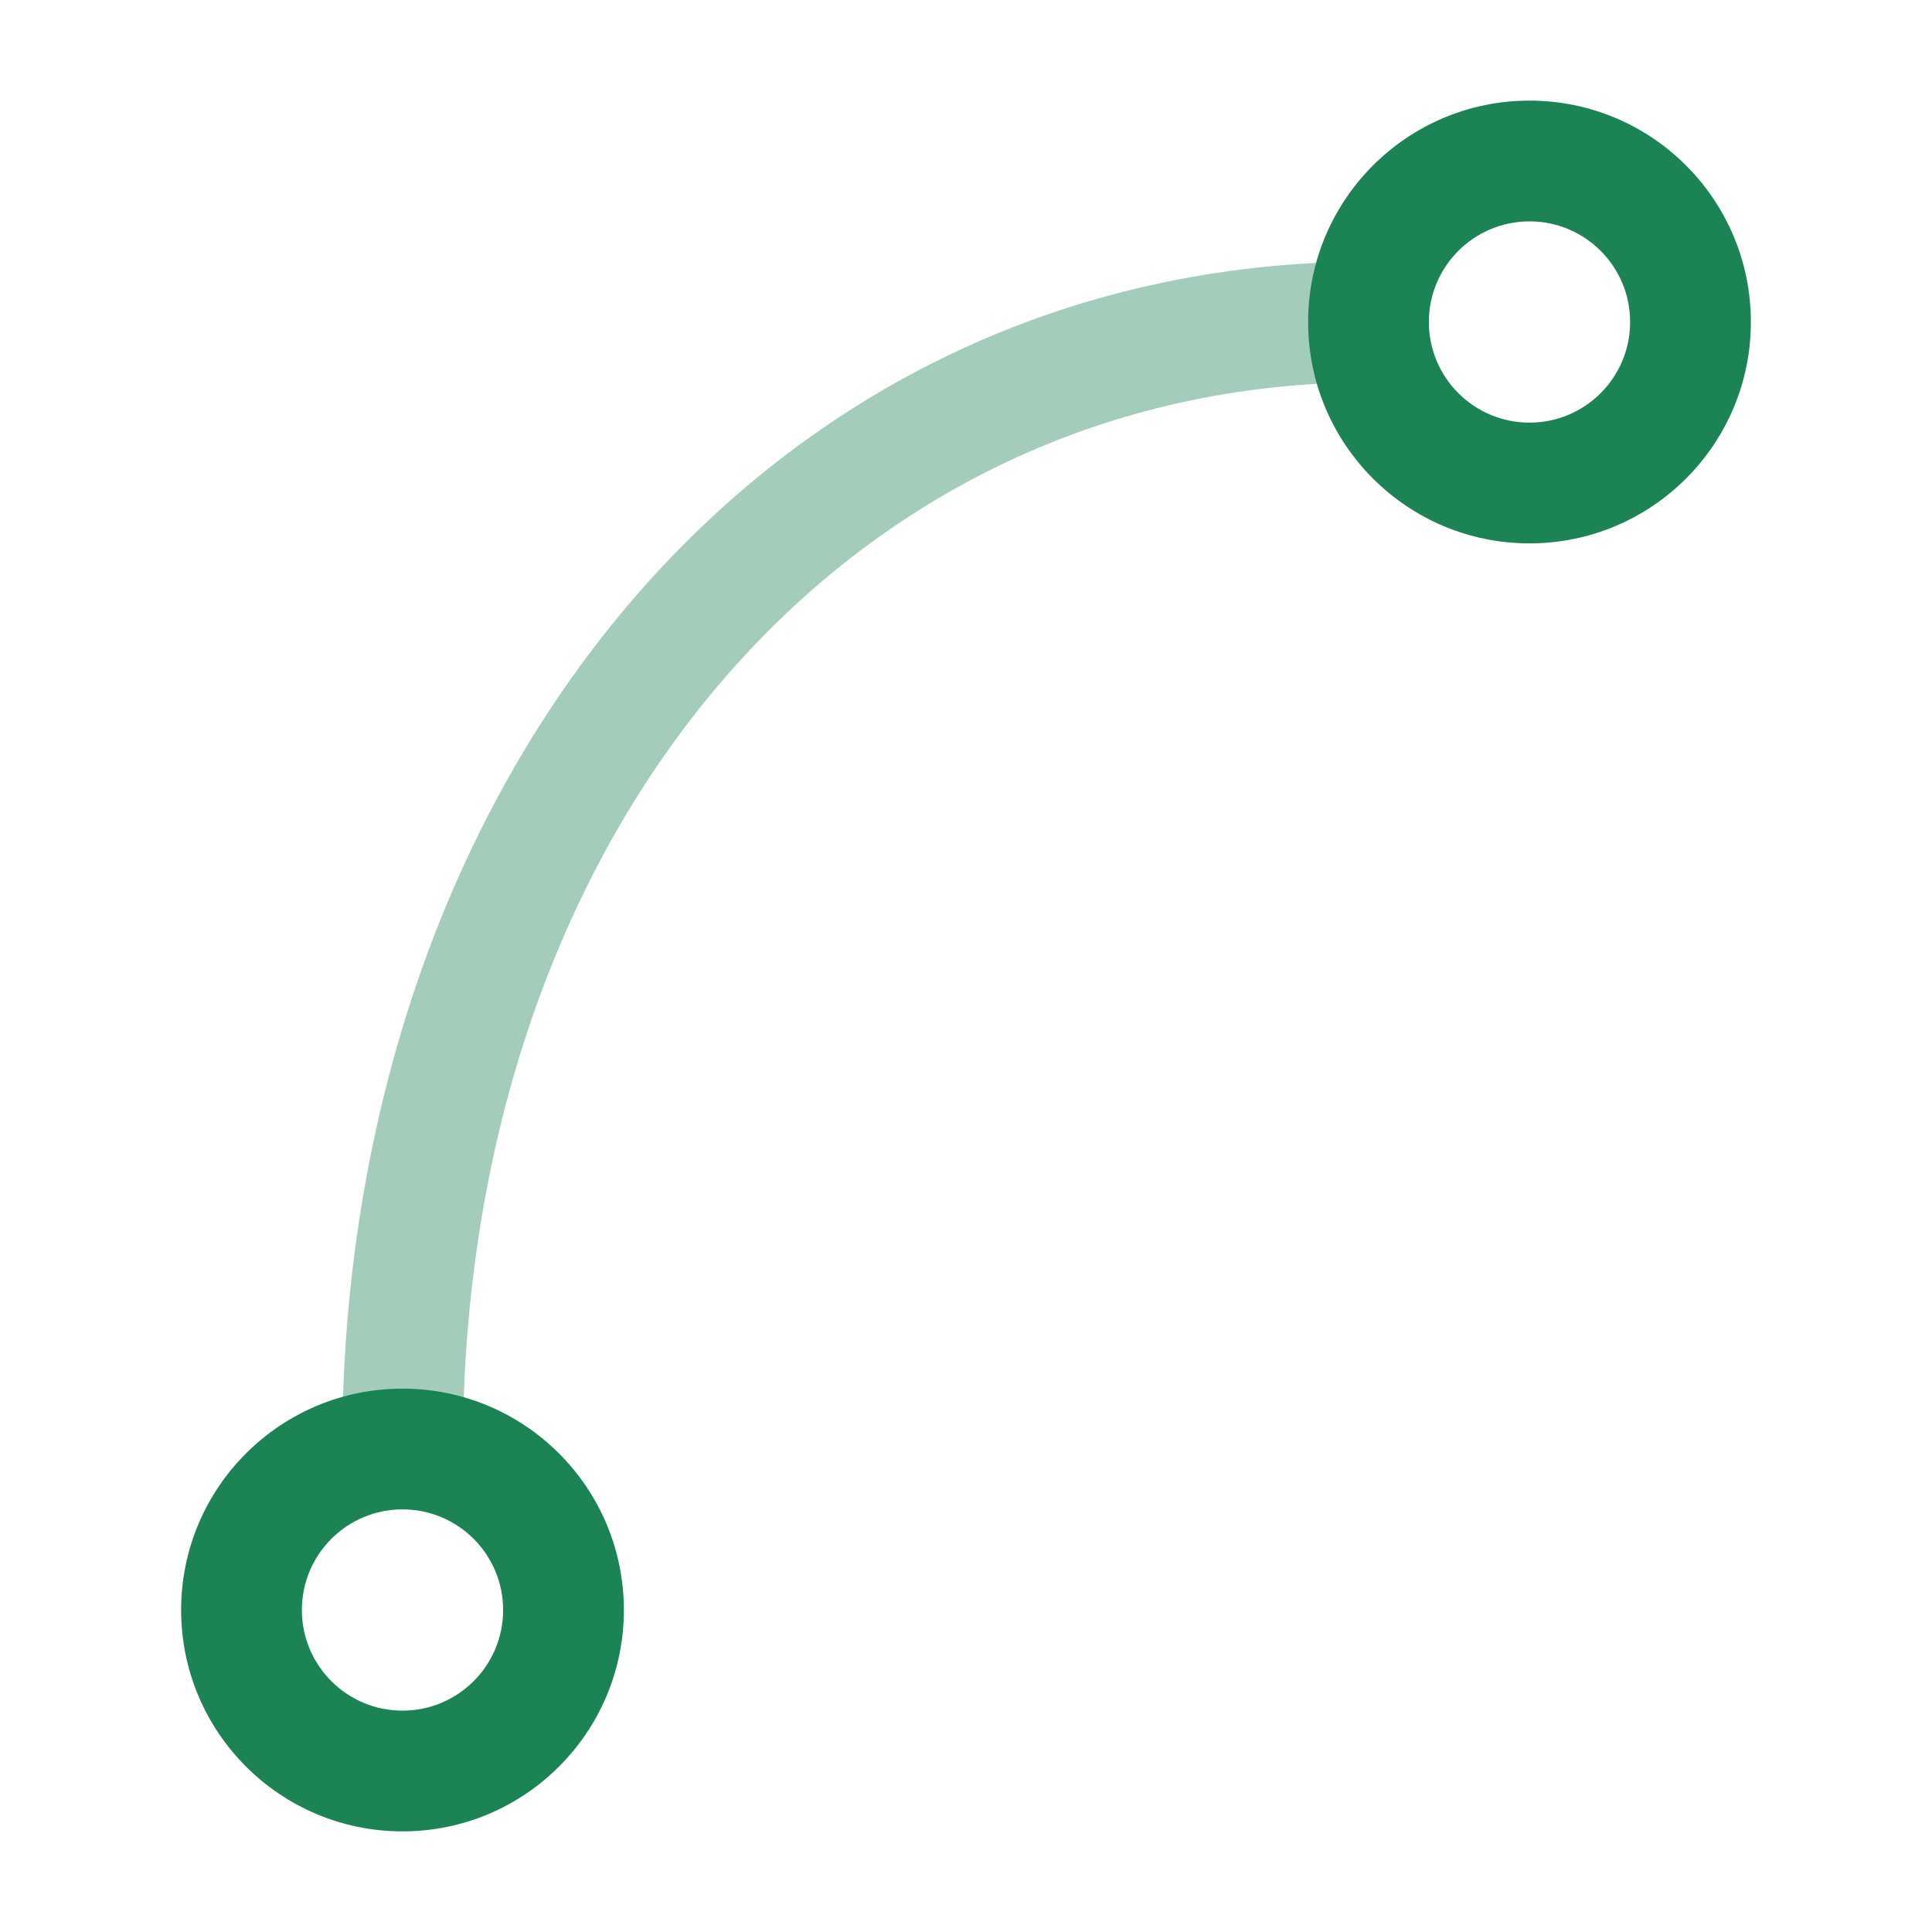
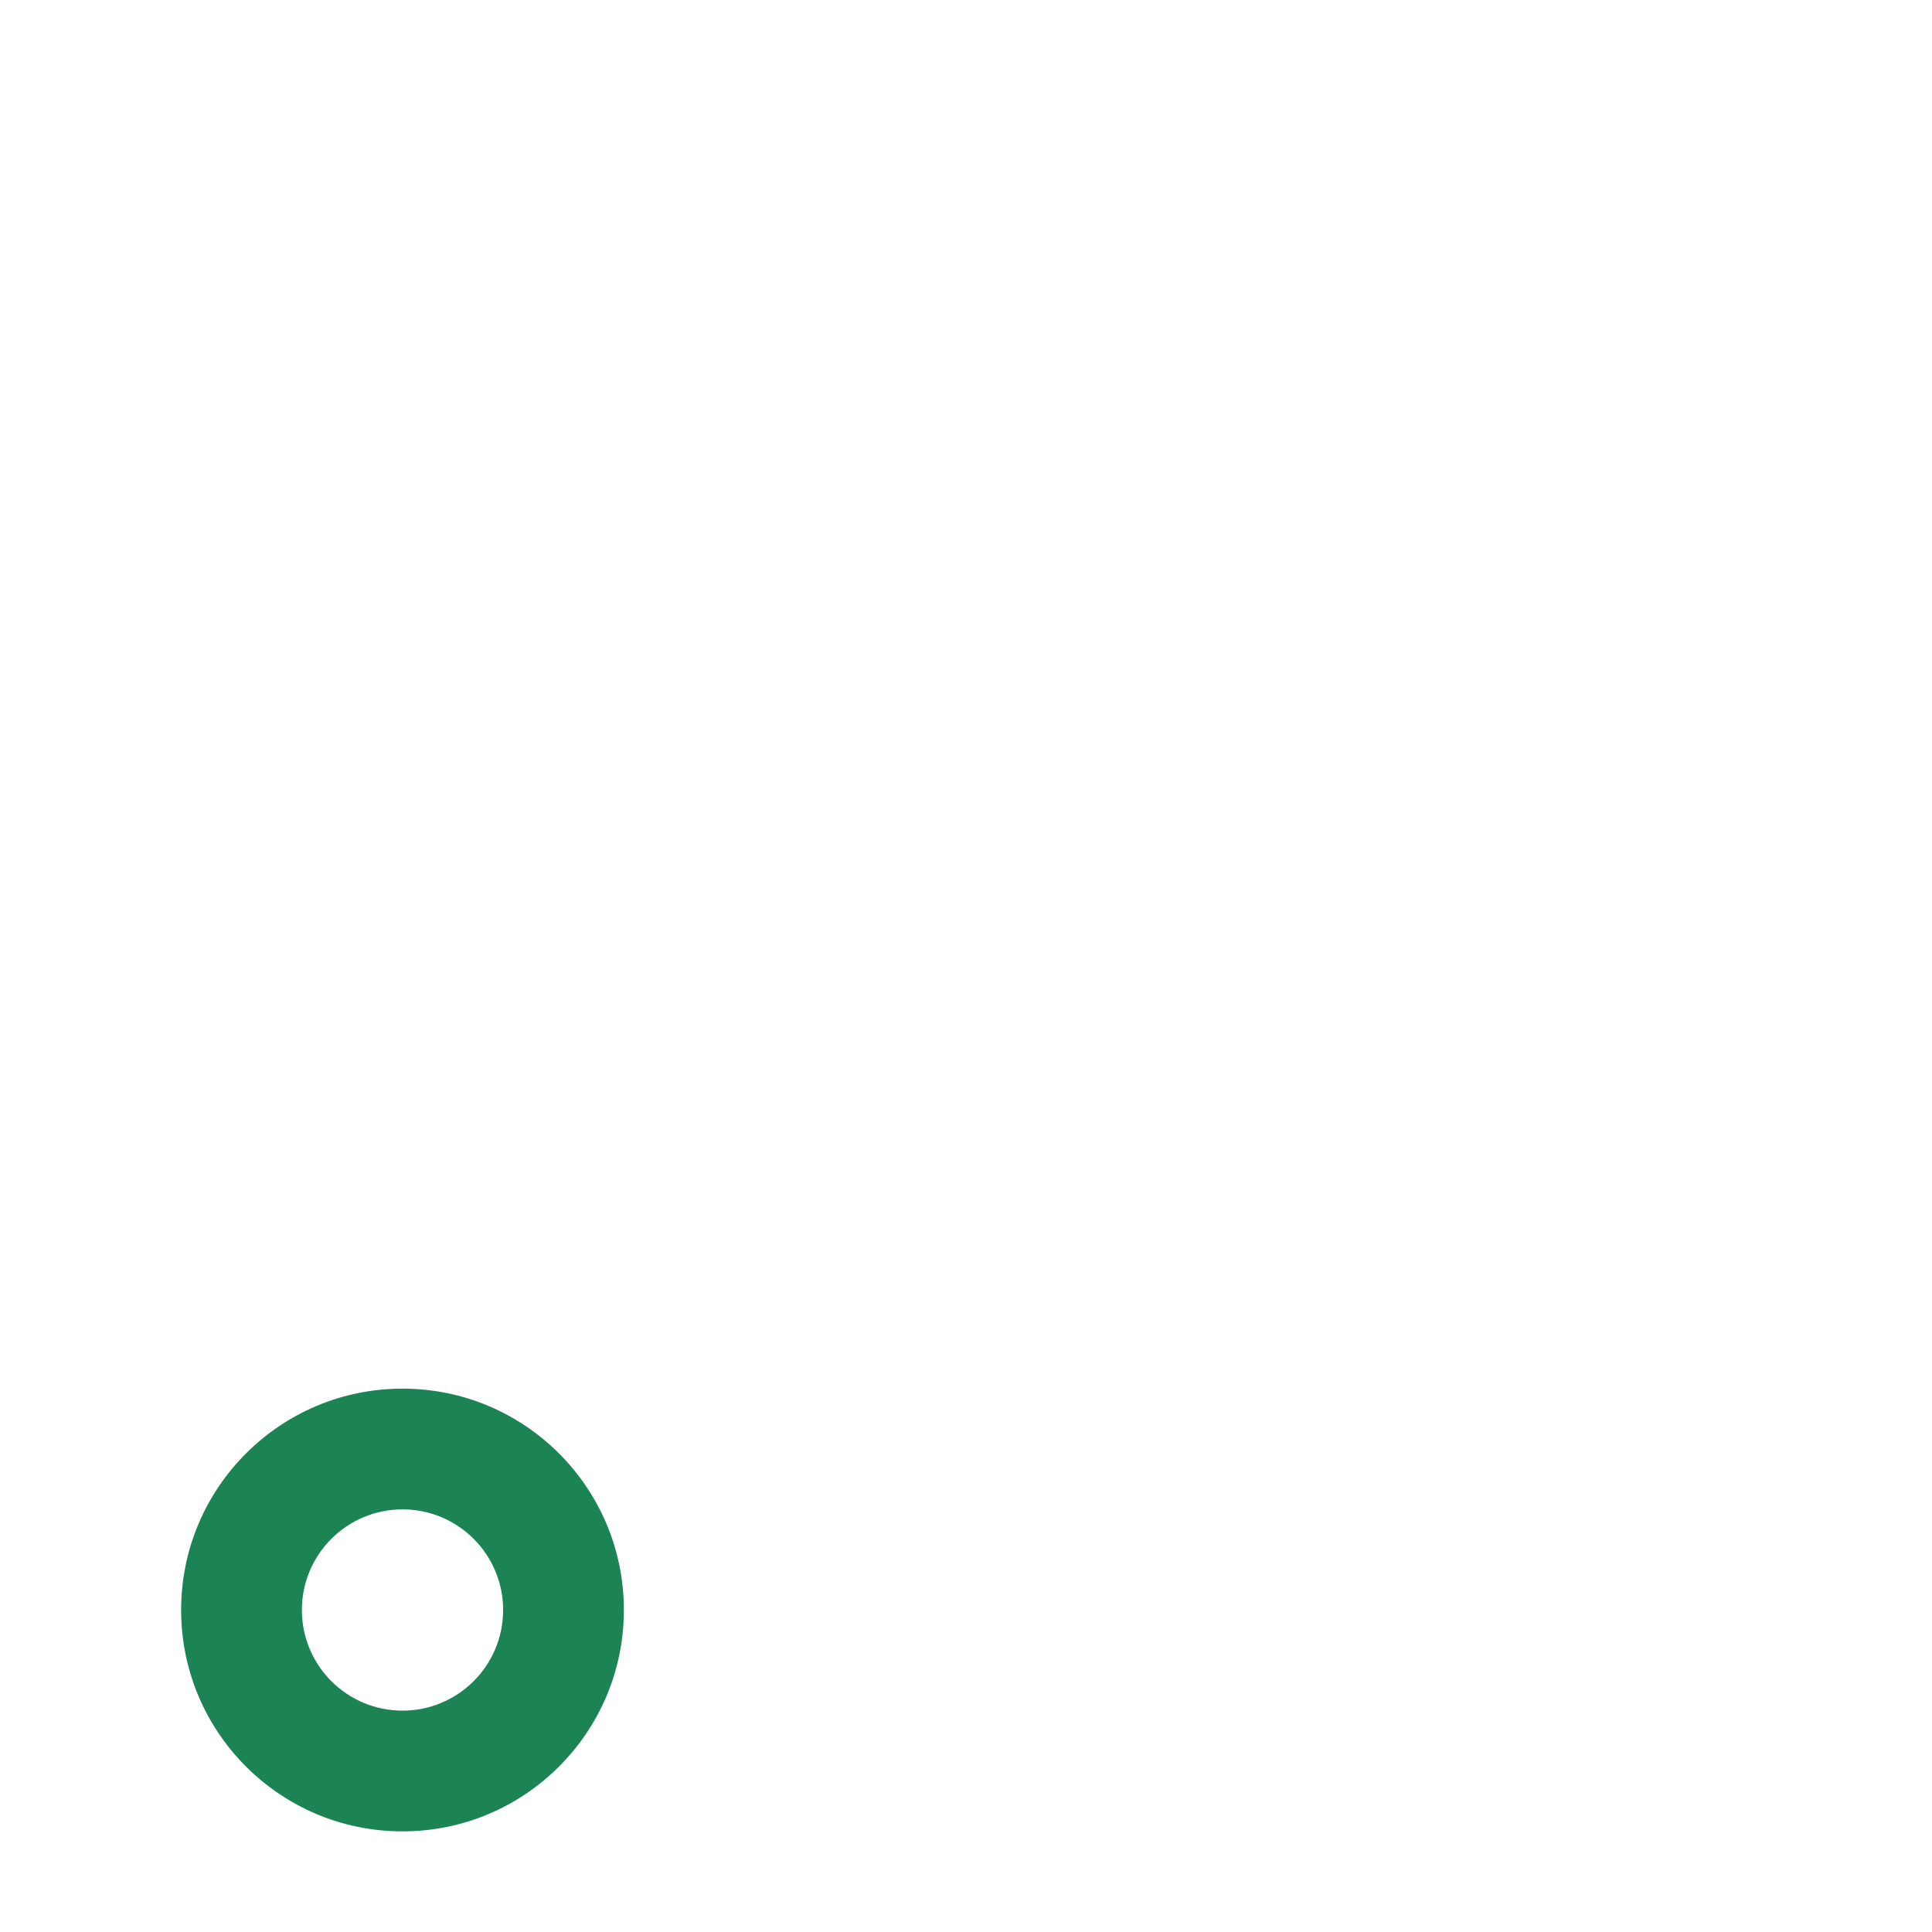
<svg xmlns="http://www.w3.org/2000/svg" width="81" height="81" viewBox="0 0 81 81" fill="none">
-   <path fill-rule="evenodd" clip-rule="evenodd" d="M64.125 4.219C58.999 4.219 54.844 8.374 54.844 13.5C54.844 18.626 58.999 22.781 64.125 22.781C69.251 22.781 73.406 18.626 73.406 13.5C73.406 8.374 69.251 4.219 64.125 4.219ZM59.906 13.5C59.906 11.17 61.795 9.281 64.125 9.281C66.455 9.281 68.344 11.17 68.344 13.5C68.344 15.83 66.455 17.719 64.125 17.719C61.795 17.719 59.906 15.83 59.906 13.5Z" fill="#1B8354" />
  <path fill-rule="evenodd" clip-rule="evenodd" d="M16.875 58.219C11.749 58.219 7.594 62.374 7.594 67.5C7.594 72.626 11.749 76.781 16.875 76.781C22.001 76.781 26.156 72.626 26.156 67.5C26.156 62.374 22.001 58.219 16.875 58.219ZM12.656 67.5C12.656 65.17 14.545 63.281 16.875 63.281C19.205 63.281 21.094 65.17 21.094 67.5C21.094 69.83 19.205 71.719 16.875 71.719C14.545 71.719 12.656 69.83 12.656 67.5Z" fill="#1B8354" />
-   <path opacity="0.4" fill-rule="evenodd" clip-rule="evenodd" d="M57.375 16.031C35.518 16.031 19.406 34.747 19.406 60.75C19.406 62.148 18.273 63.281 16.875 63.281C15.477 63.281 14.344 62.148 14.344 60.75C14.344 32.753 31.982 10.969 57.375 10.969C58.773 10.969 59.906 12.102 59.906 13.5C59.906 14.898 58.773 16.031 57.375 16.031Z" fill="#1B8354" />
</svg>